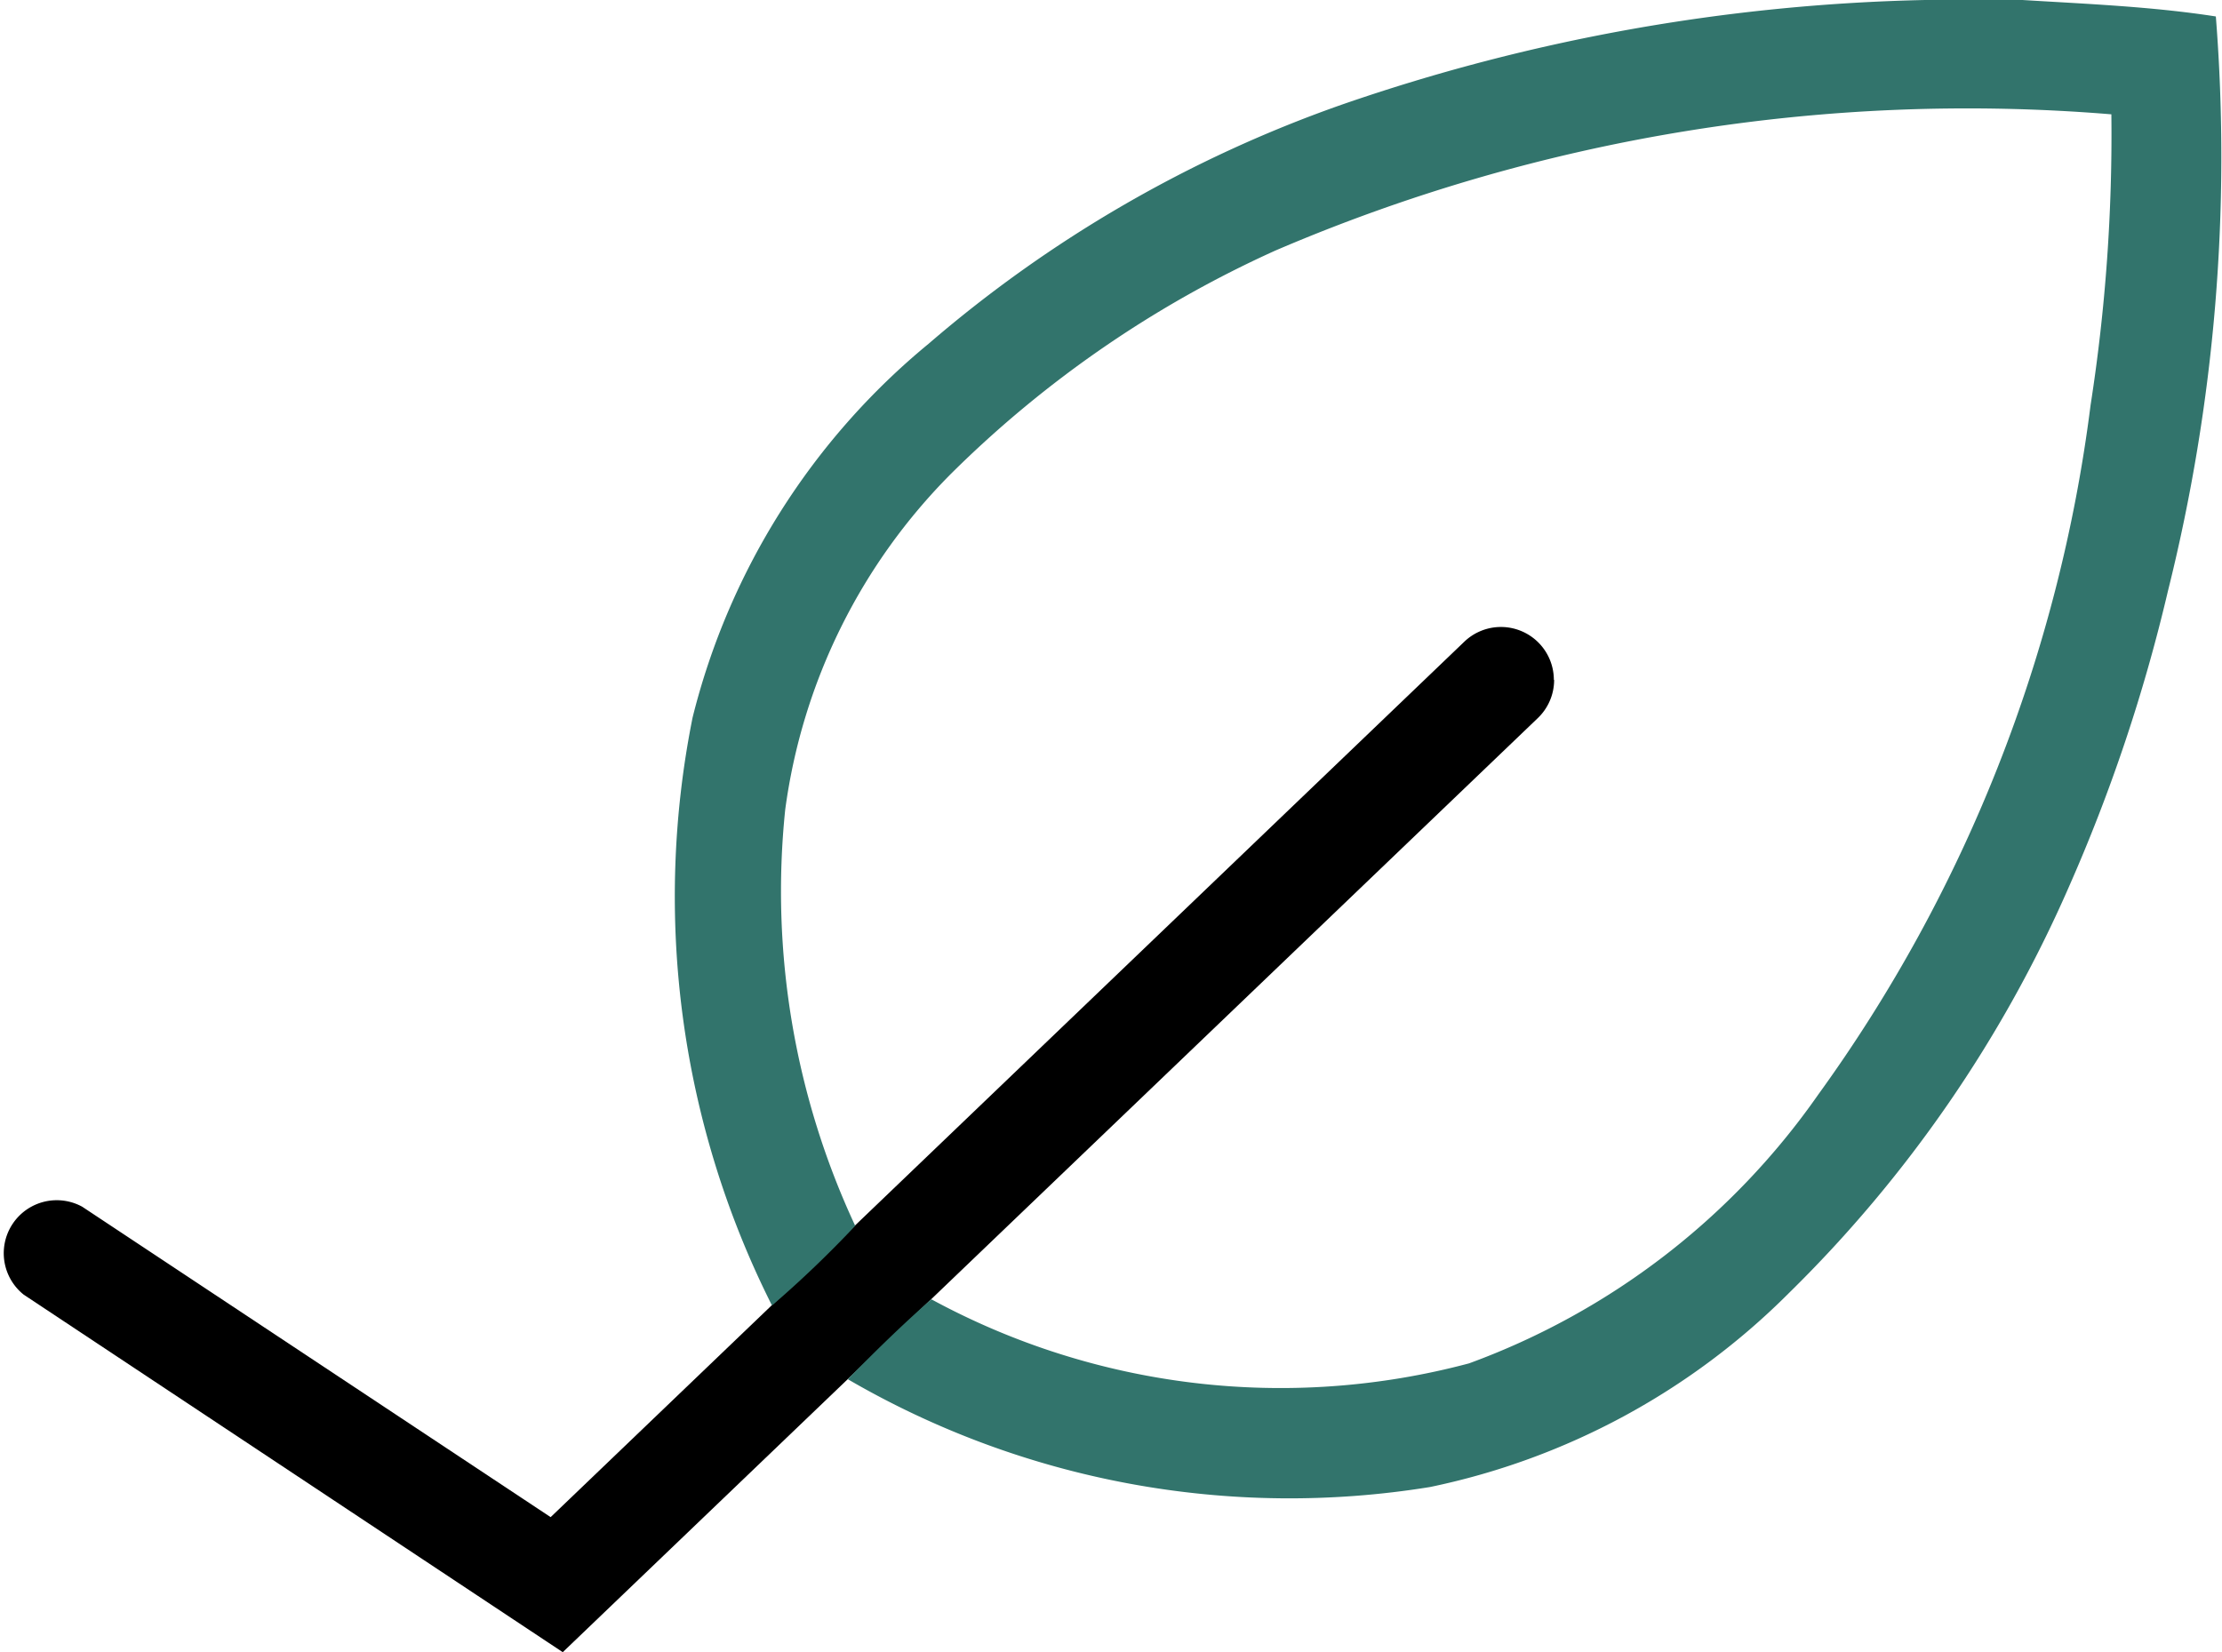
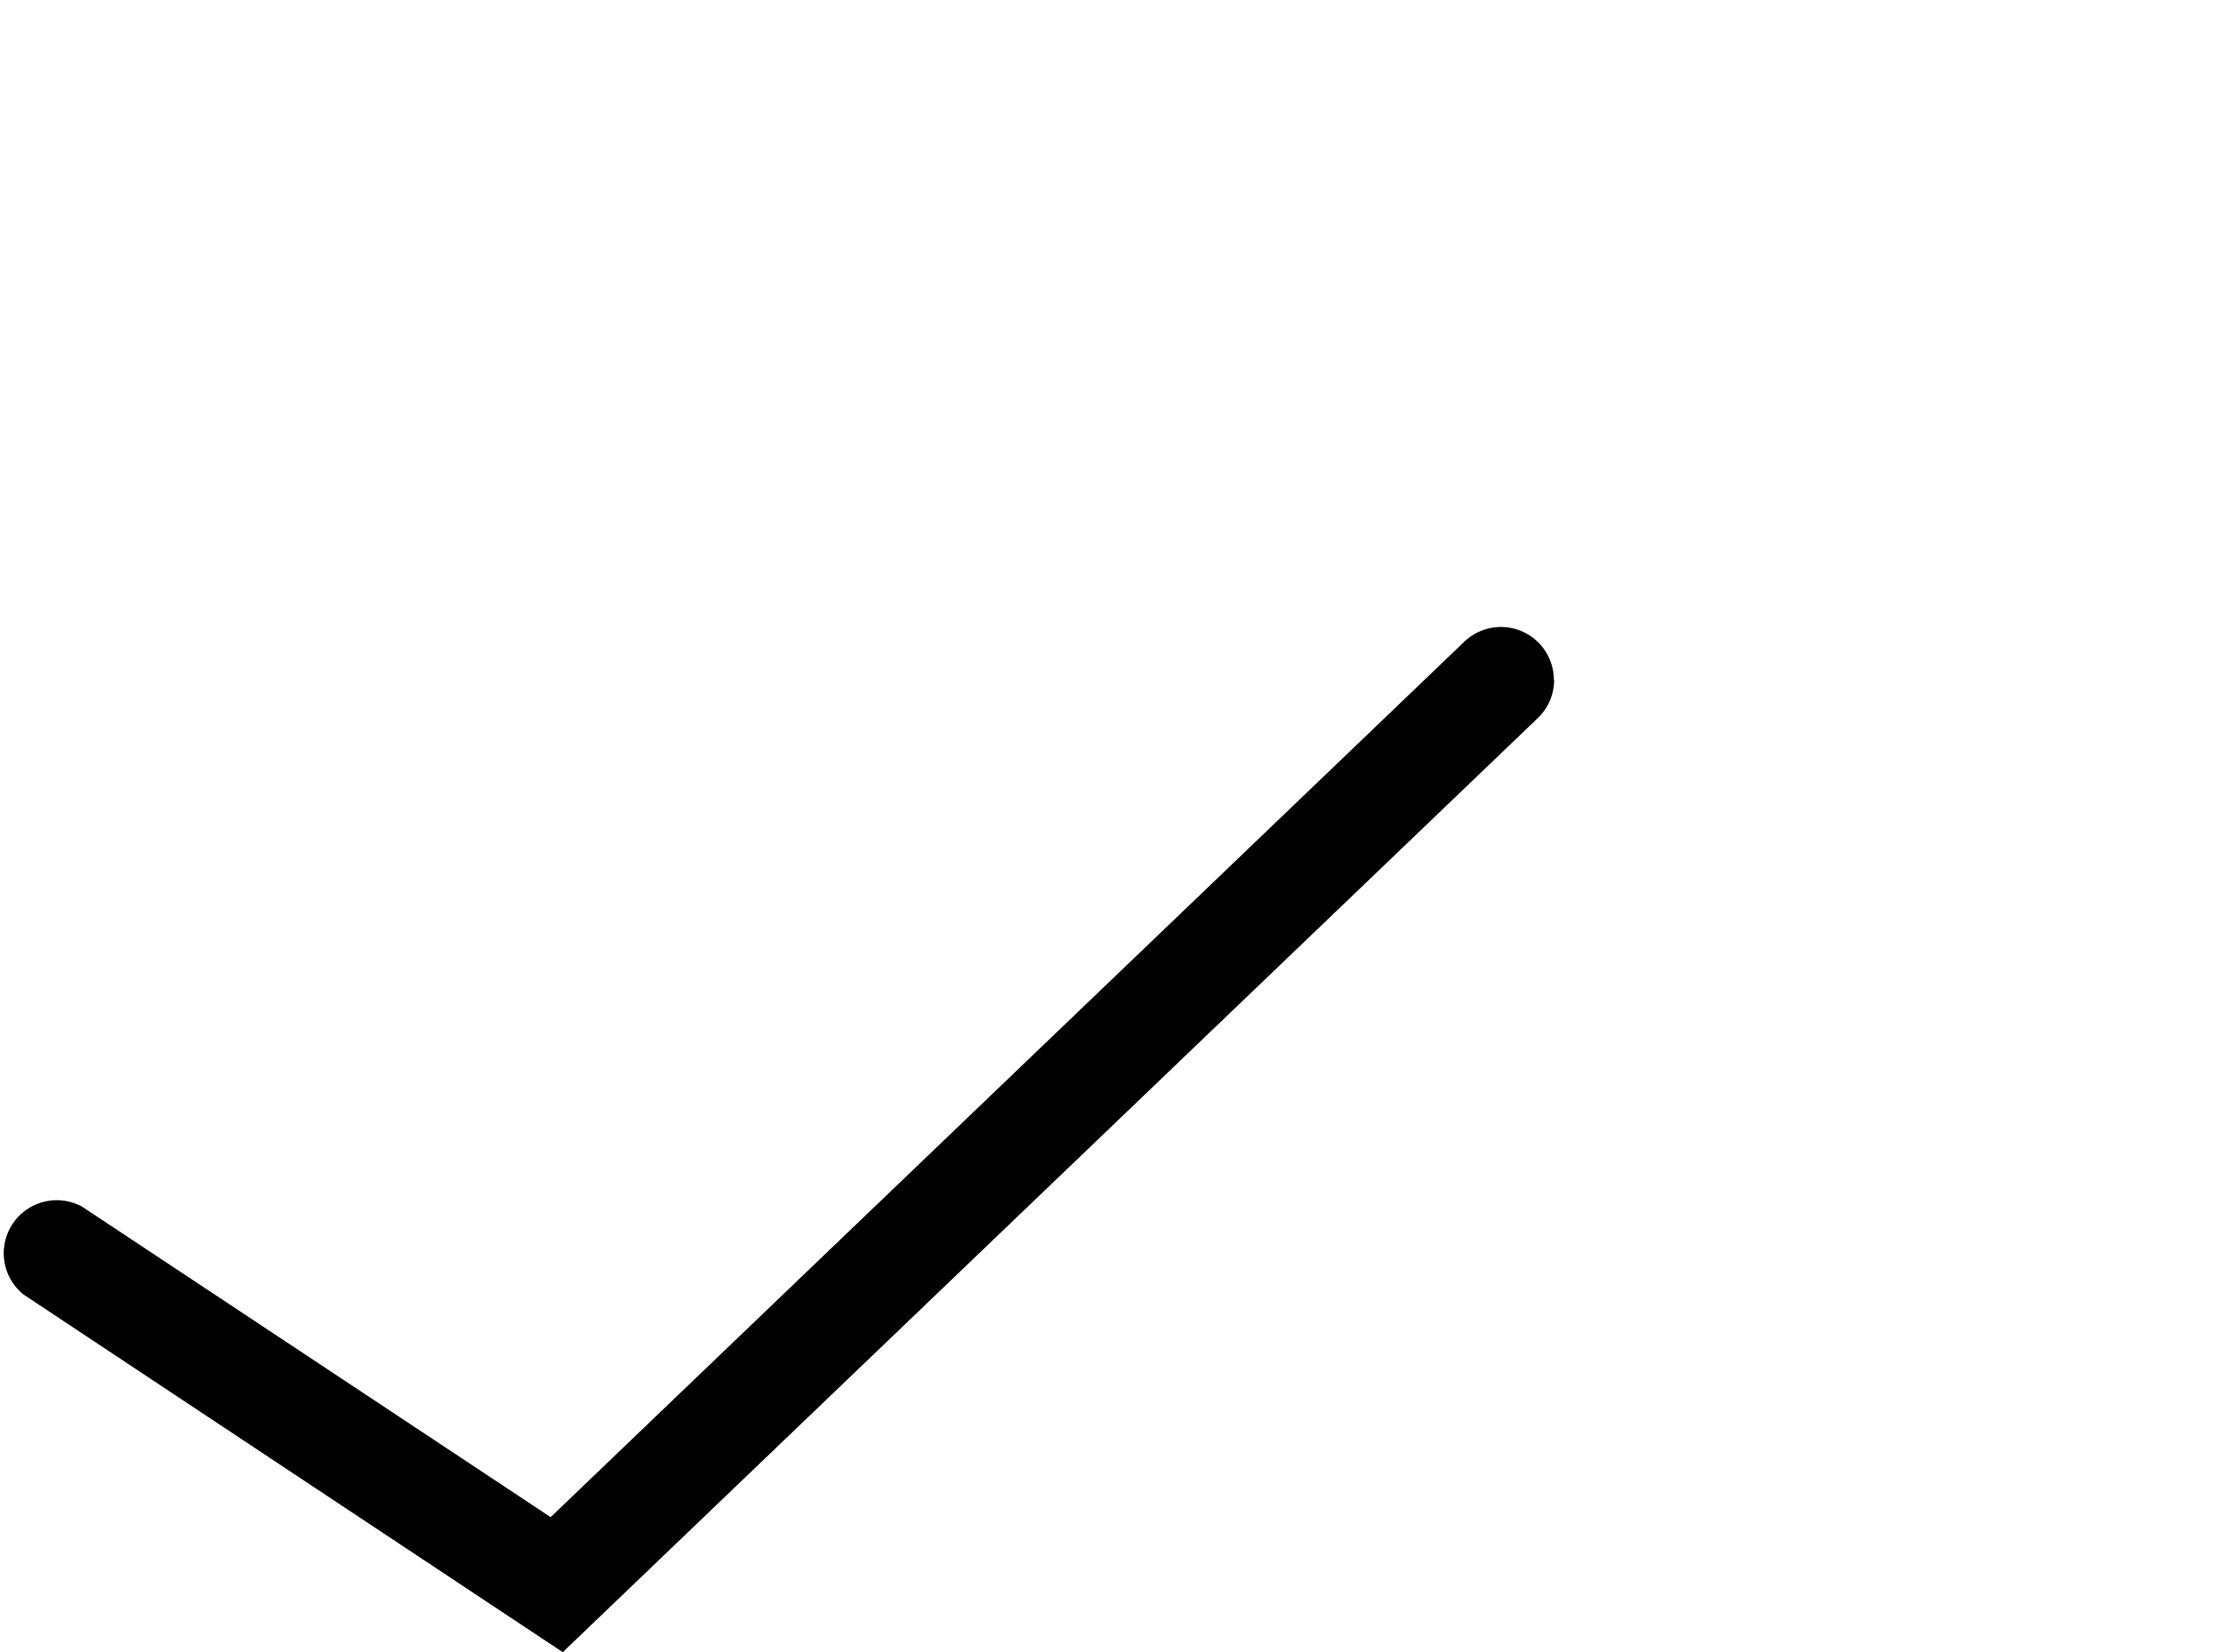
<svg xmlns="http://www.w3.org/2000/svg" width="24.563" height="18.268" viewBox="0 0 24.563 18.268">
  <path d="M17.183,77.575A.584.584,0,0,1,17,78L6.224,88.325.265,84.372A.586.586,0,0,1,.912,83.4L6.09,86.832l10.1-9.679a.585.585,0,0,1,.99.422Z" transform="translate(-0.003 -70.058)" />
-   <path d="M96.508,0h1.077c.714.044,1.43.072,2.138.182a19.822,19.822,0,0,1-.53,6.354,18.63,18.63,0,0,1-1.1,3.282A14.324,14.324,0,0,1,95,14.3a7.86,7.86,0,0,1-3.964,2.141A9.706,9.706,0,0,1,84.6,15.249c.3-.306.6-.6.923-.884a8.087,8.087,0,0,0,5.944.709,8.1,8.1,0,0,0,3.86-2.971,16.534,16.534,0,0,0,3.011-7.622,19.445,19.445,0,0,0,.23-3.217A19.4,19.4,0,0,0,89.327,2.77a12.245,12.245,0,0,0-3.575,2.457,6.482,6.482,0,0,0-1.844,3.726,8.749,8.749,0,0,0,.774,4.6,12.135,12.135,0,0,1-.92.881,10.057,10.057,0,0,1-.878-6.5A7.788,7.788,0,0,1,85.494,3.8a14.193,14.193,0,0,1,4.561-2.641A21.071,21.071,0,0,1,96.508,0Z" transform="translate(-75.228)" fill="#32746c" />
</svg>